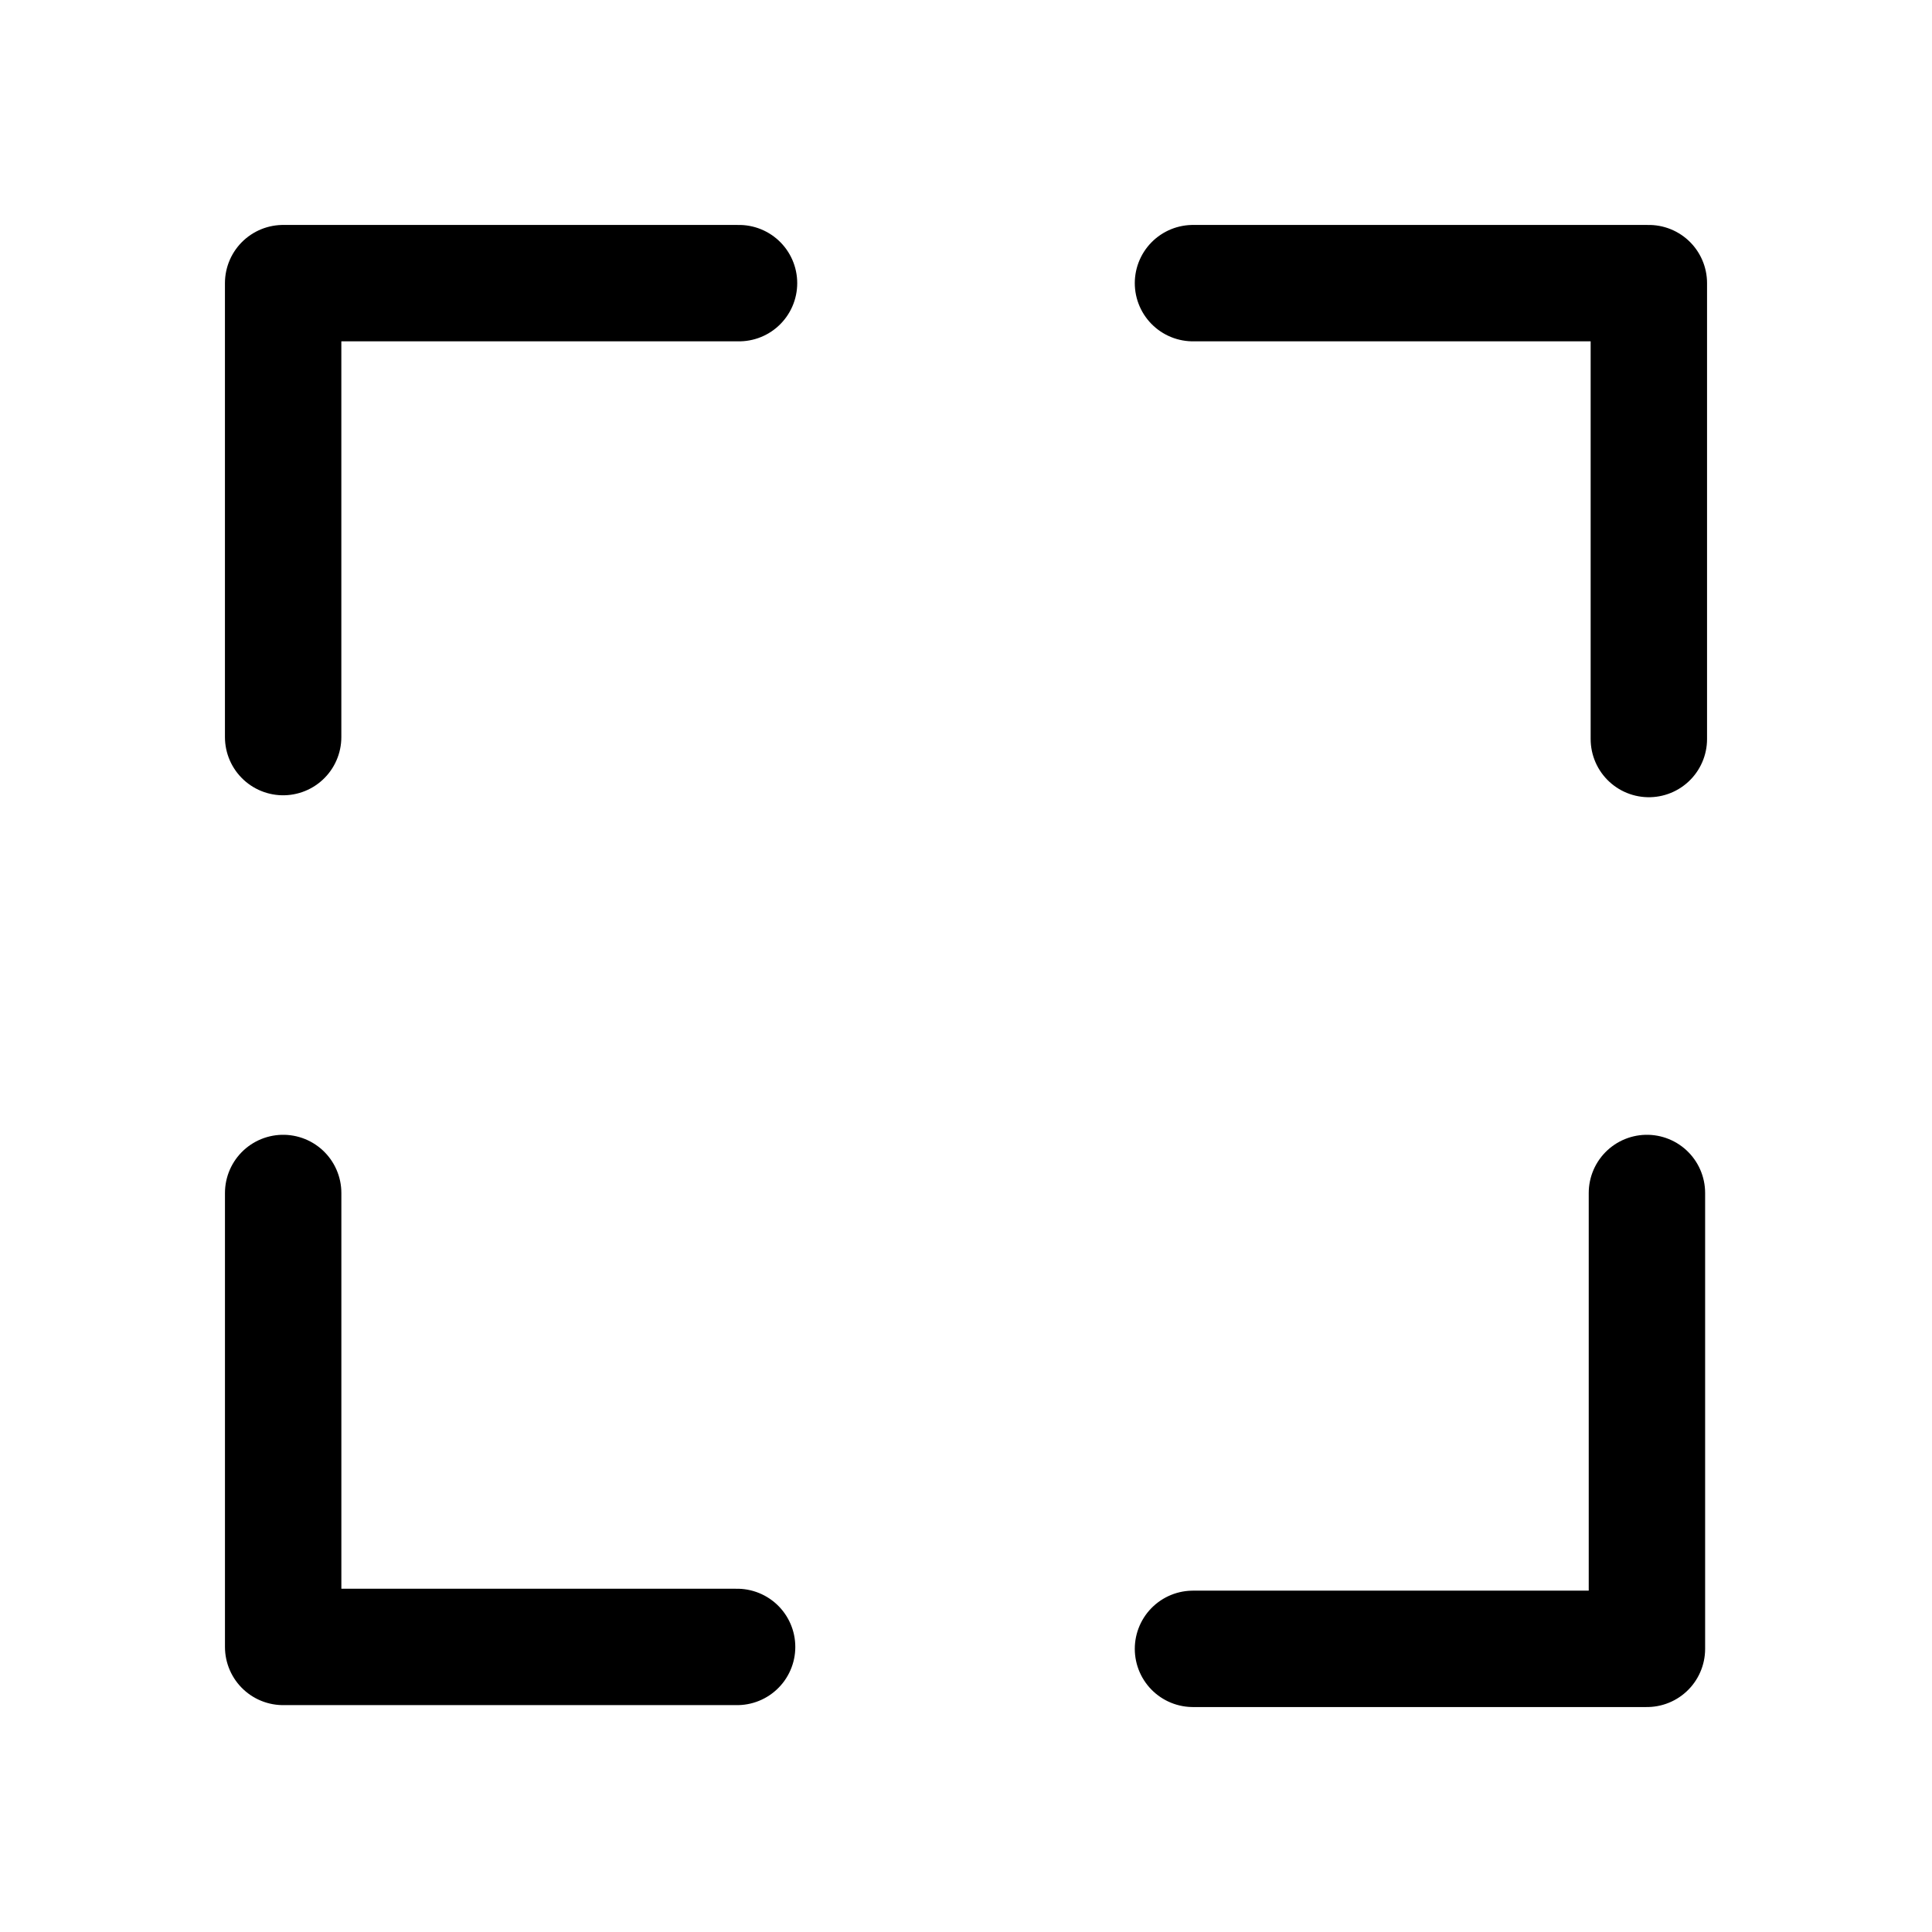
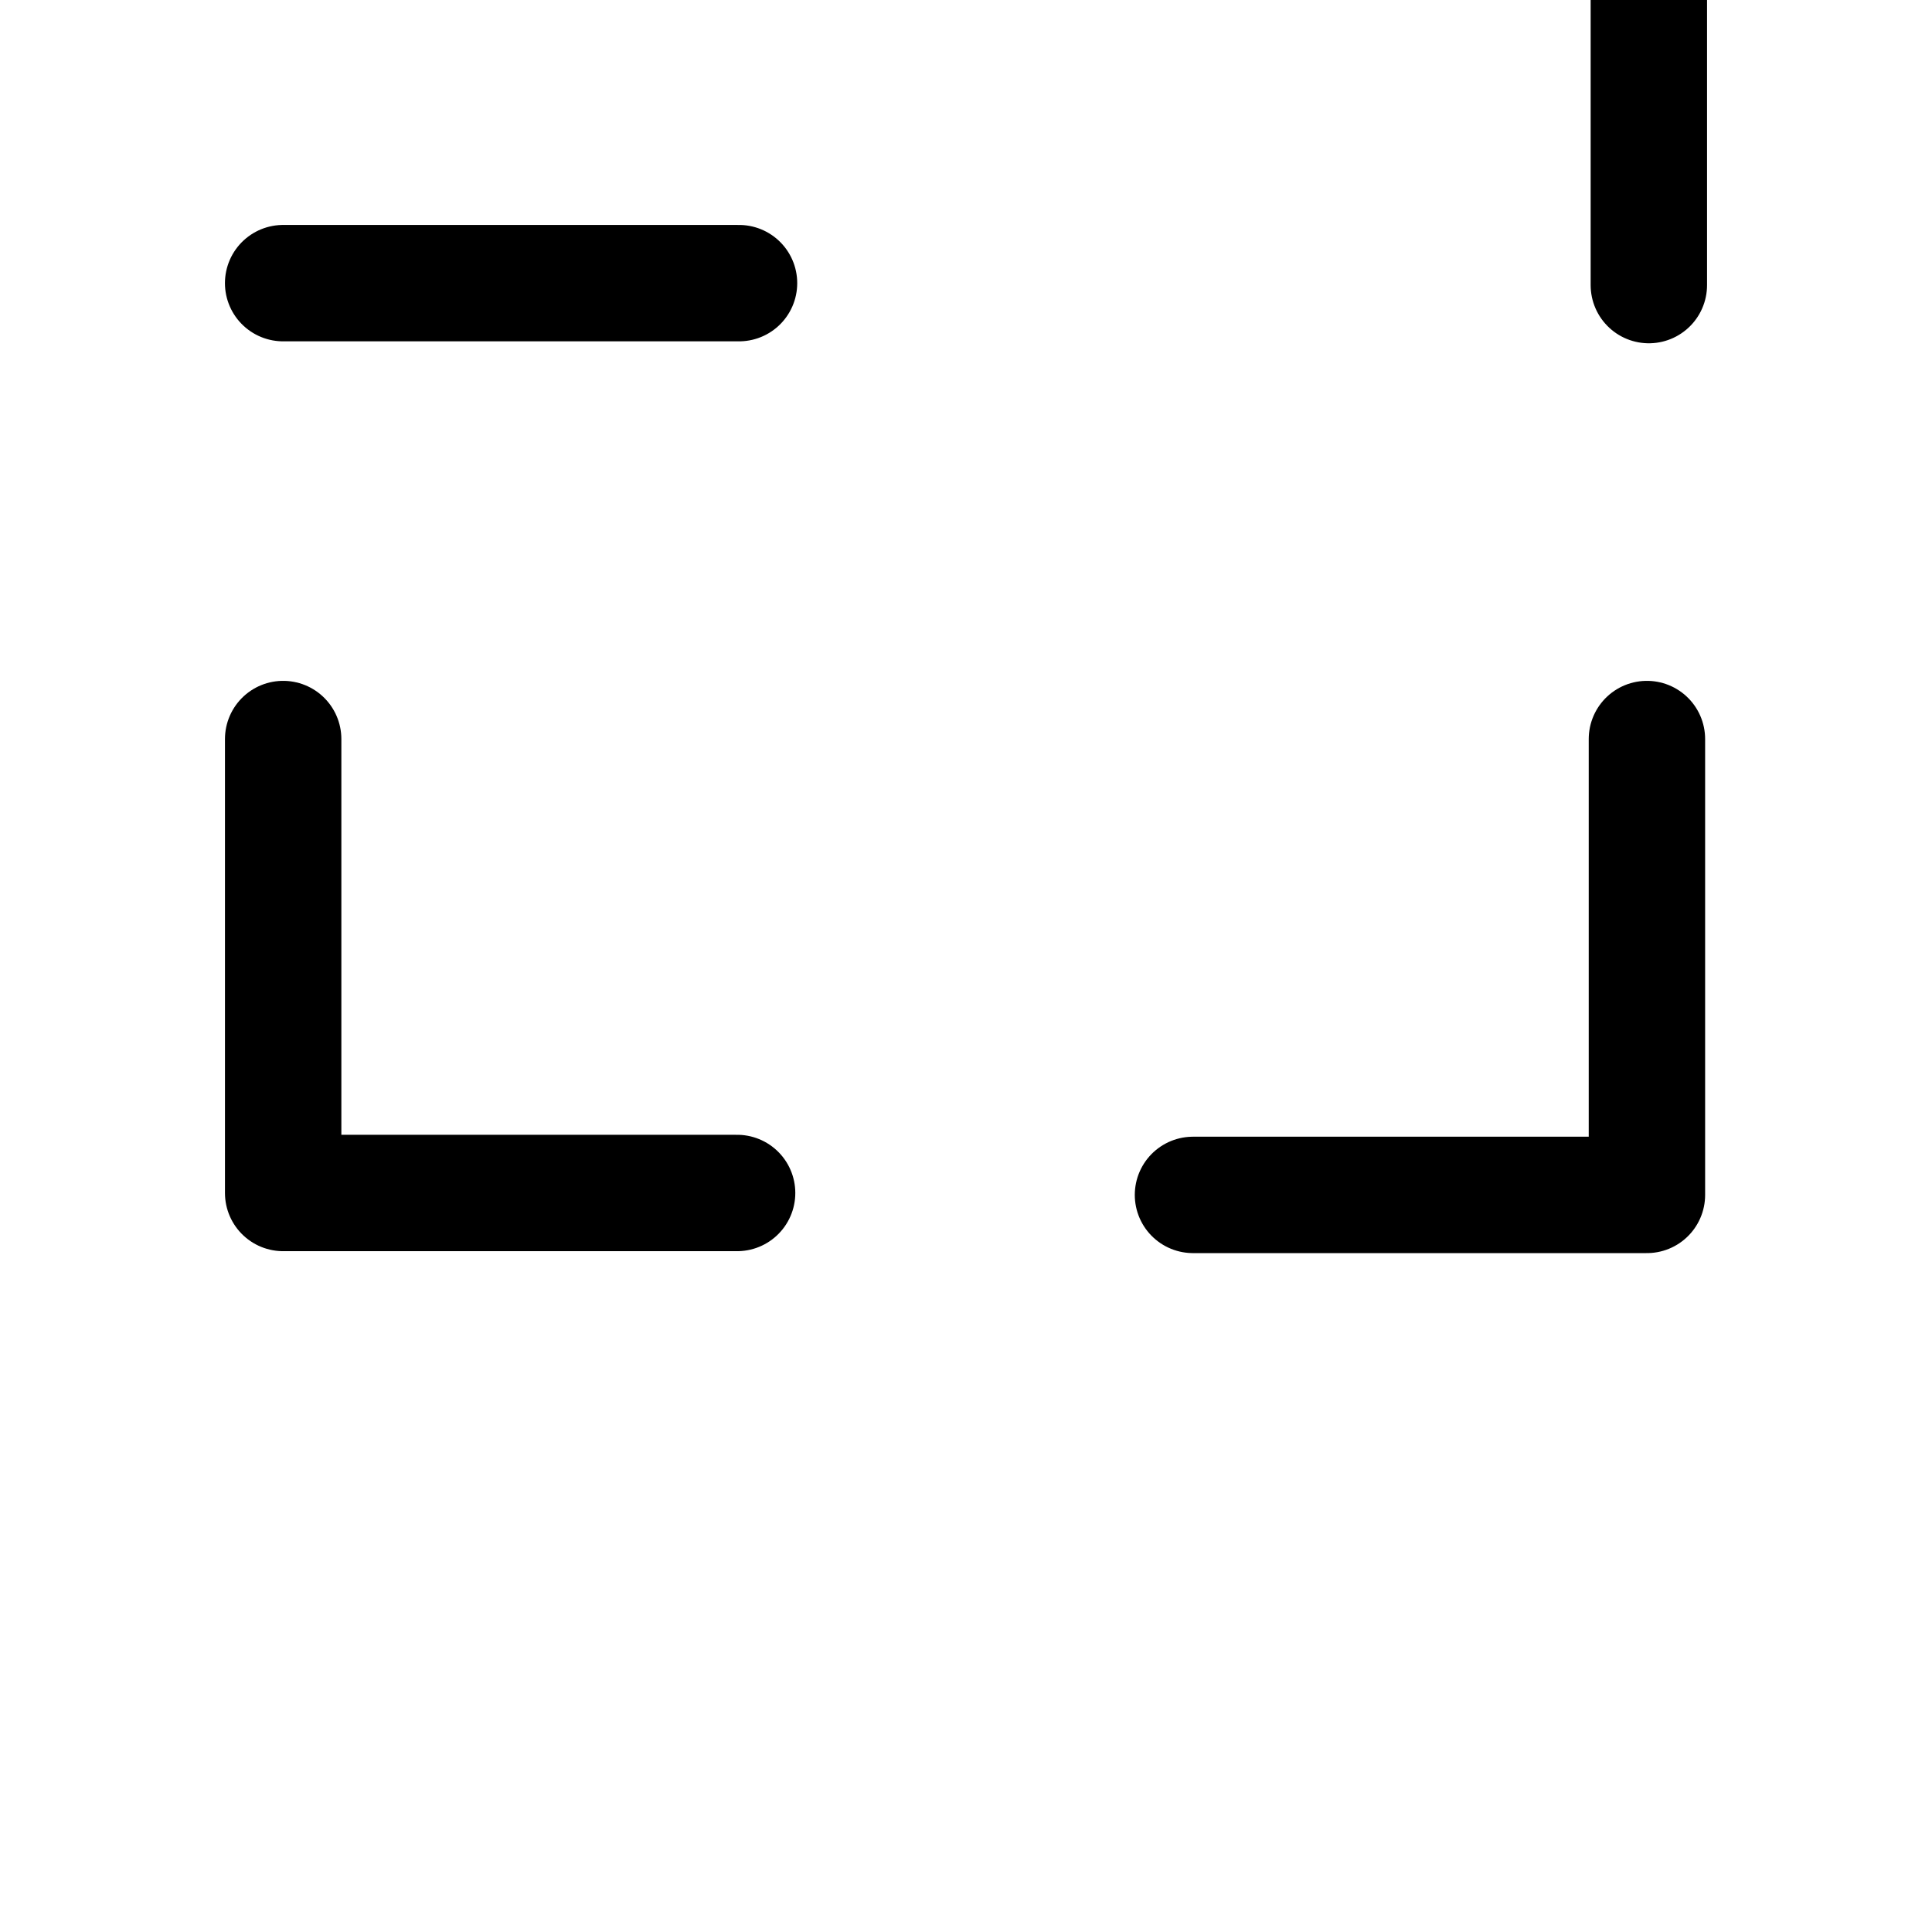
<svg xmlns="http://www.w3.org/2000/svg" width="800px" height="800px" version="1.1" viewBox="144 144 512 512">
-   <path transform="matrix(5.141 0 0 5.141 148.09 148.09)" d="m37.3 13.8h-23.5v23.4m70.4 0.1v-23.5h-23.499m0 70.4h23.4v-23.499m-70.3 0v23.4h23.4" fill="none" stroke="#000000" stroke-linecap="round" stroke-linejoin="round" stroke-width="6" />
+   <path transform="matrix(5.141 0 0 5.141 148.09 148.09)" d="m37.3 13.8h-23.5m70.4 0.1v-23.5h-23.499m0 70.4h23.4v-23.499m-70.3 0v23.4h23.4" fill="none" stroke="#000000" stroke-linecap="round" stroke-linejoin="round" stroke-width="6" />
</svg>